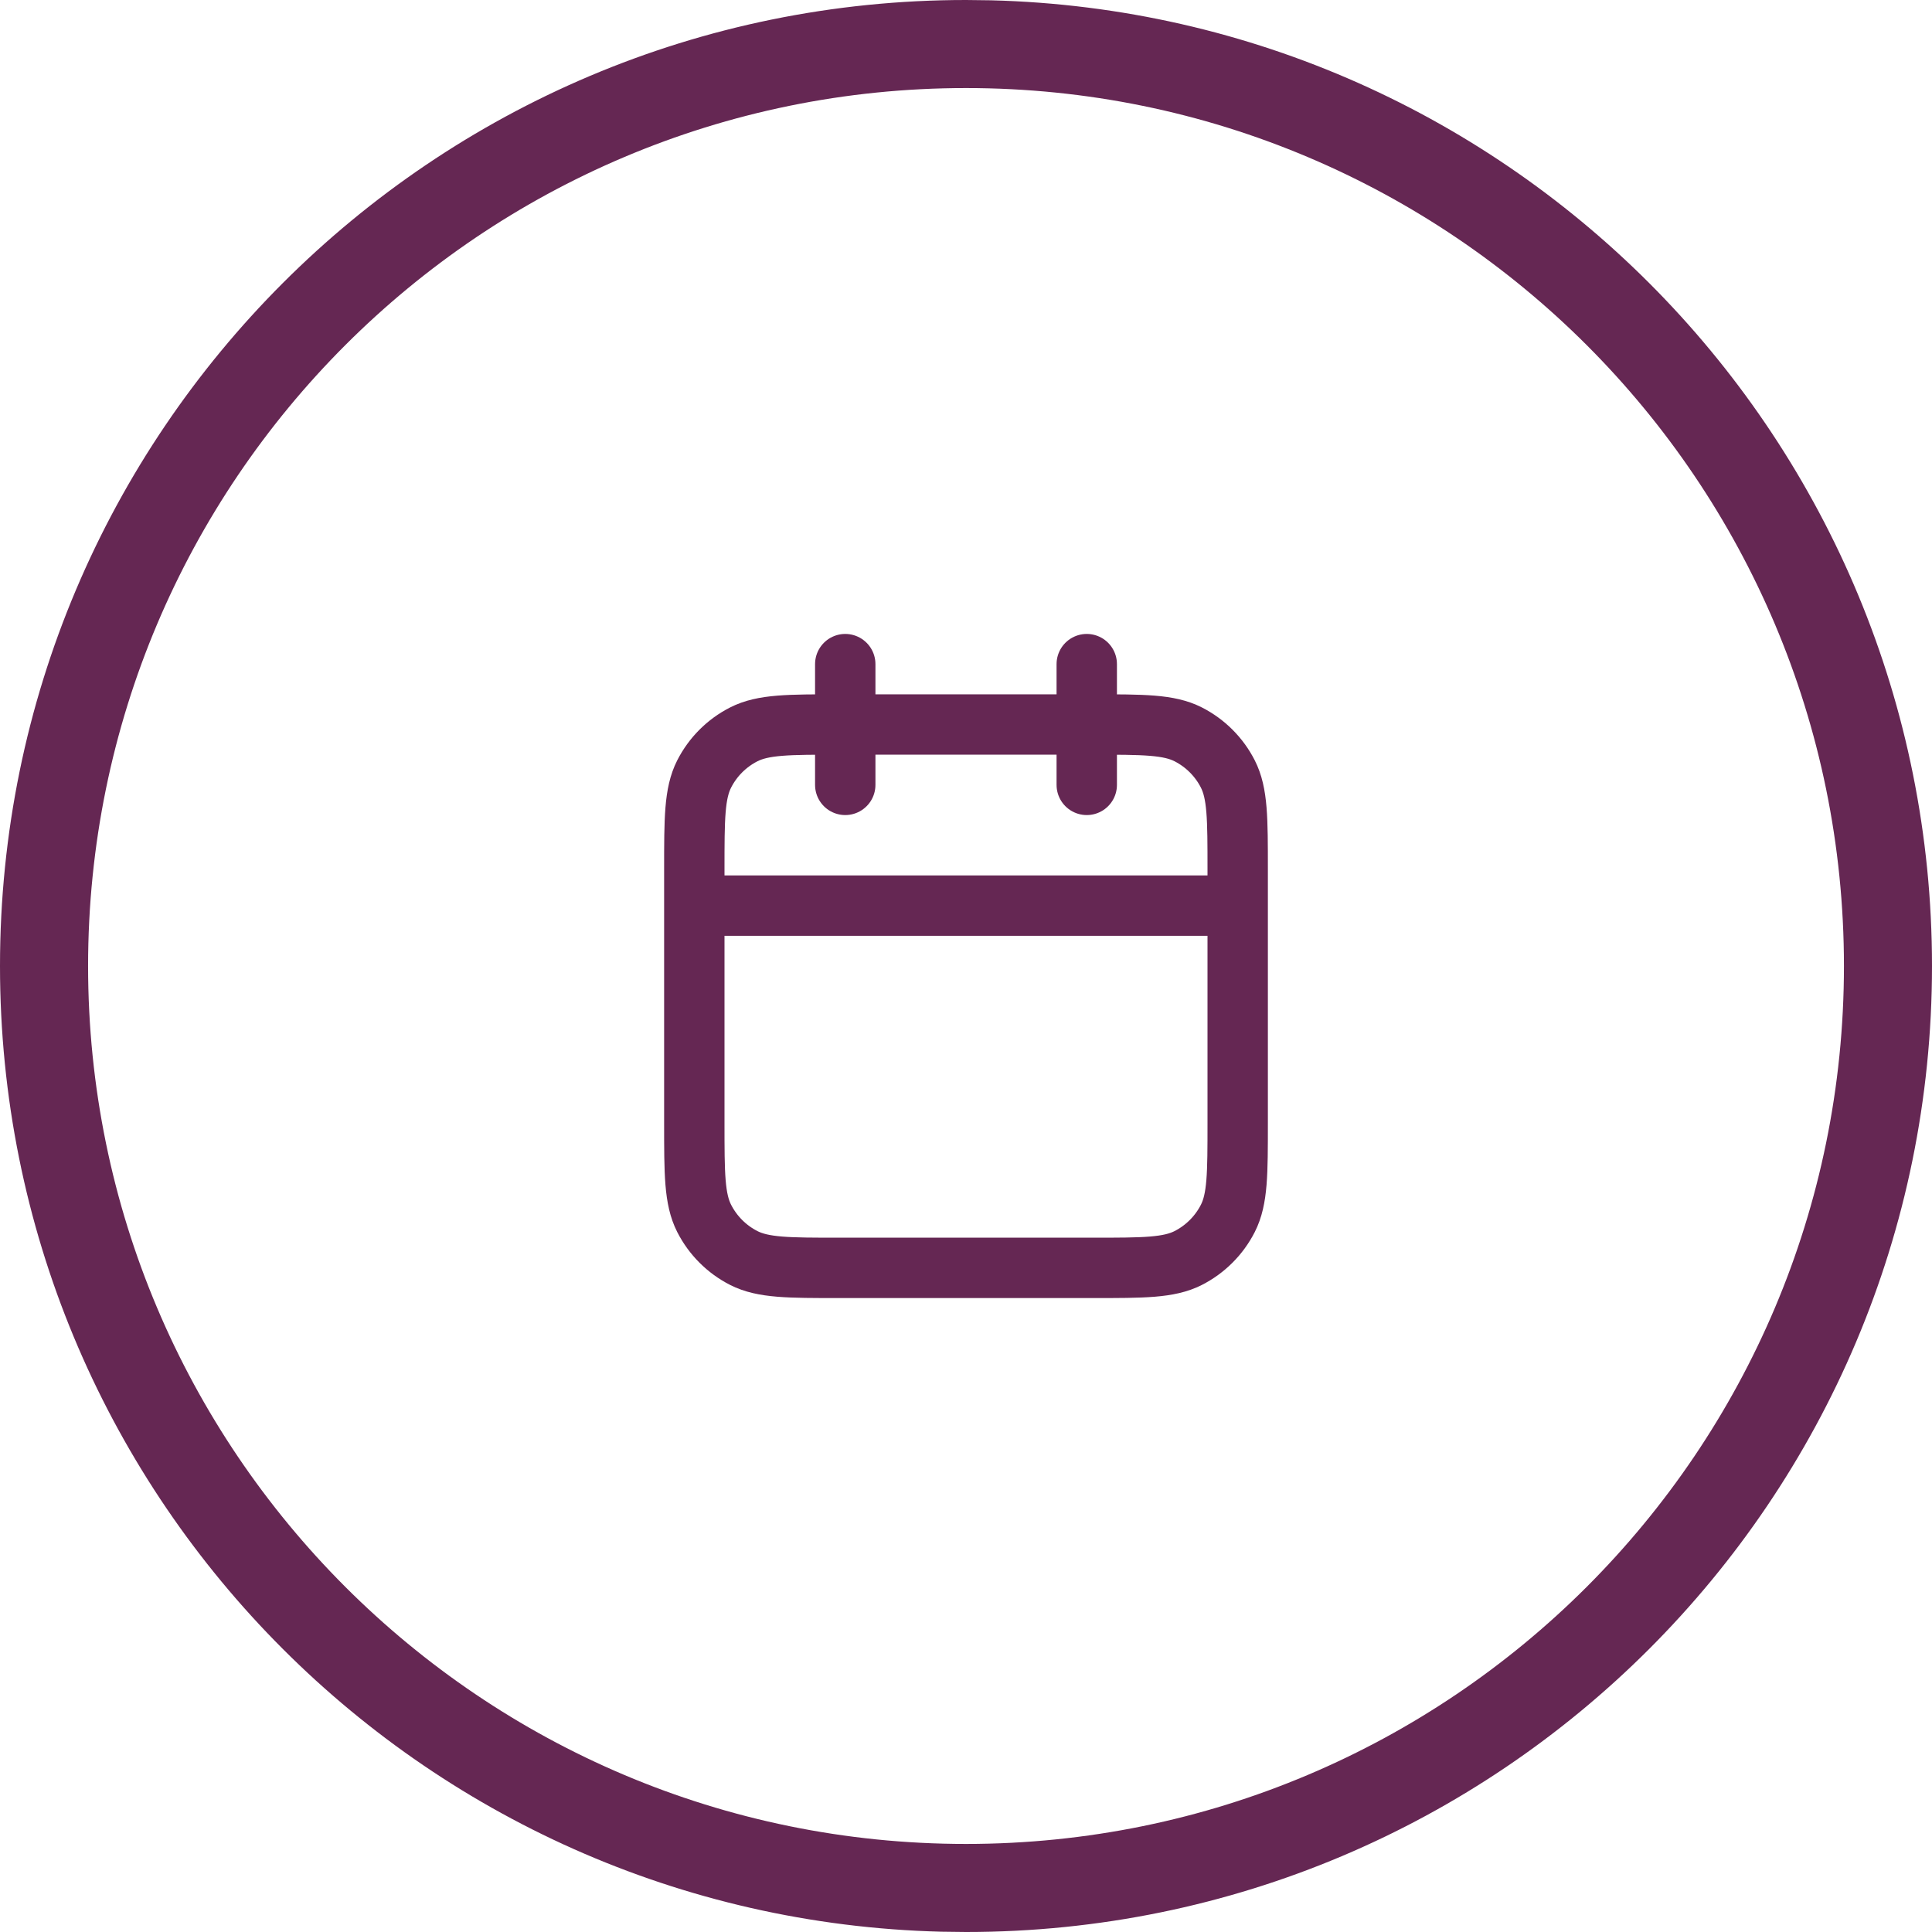
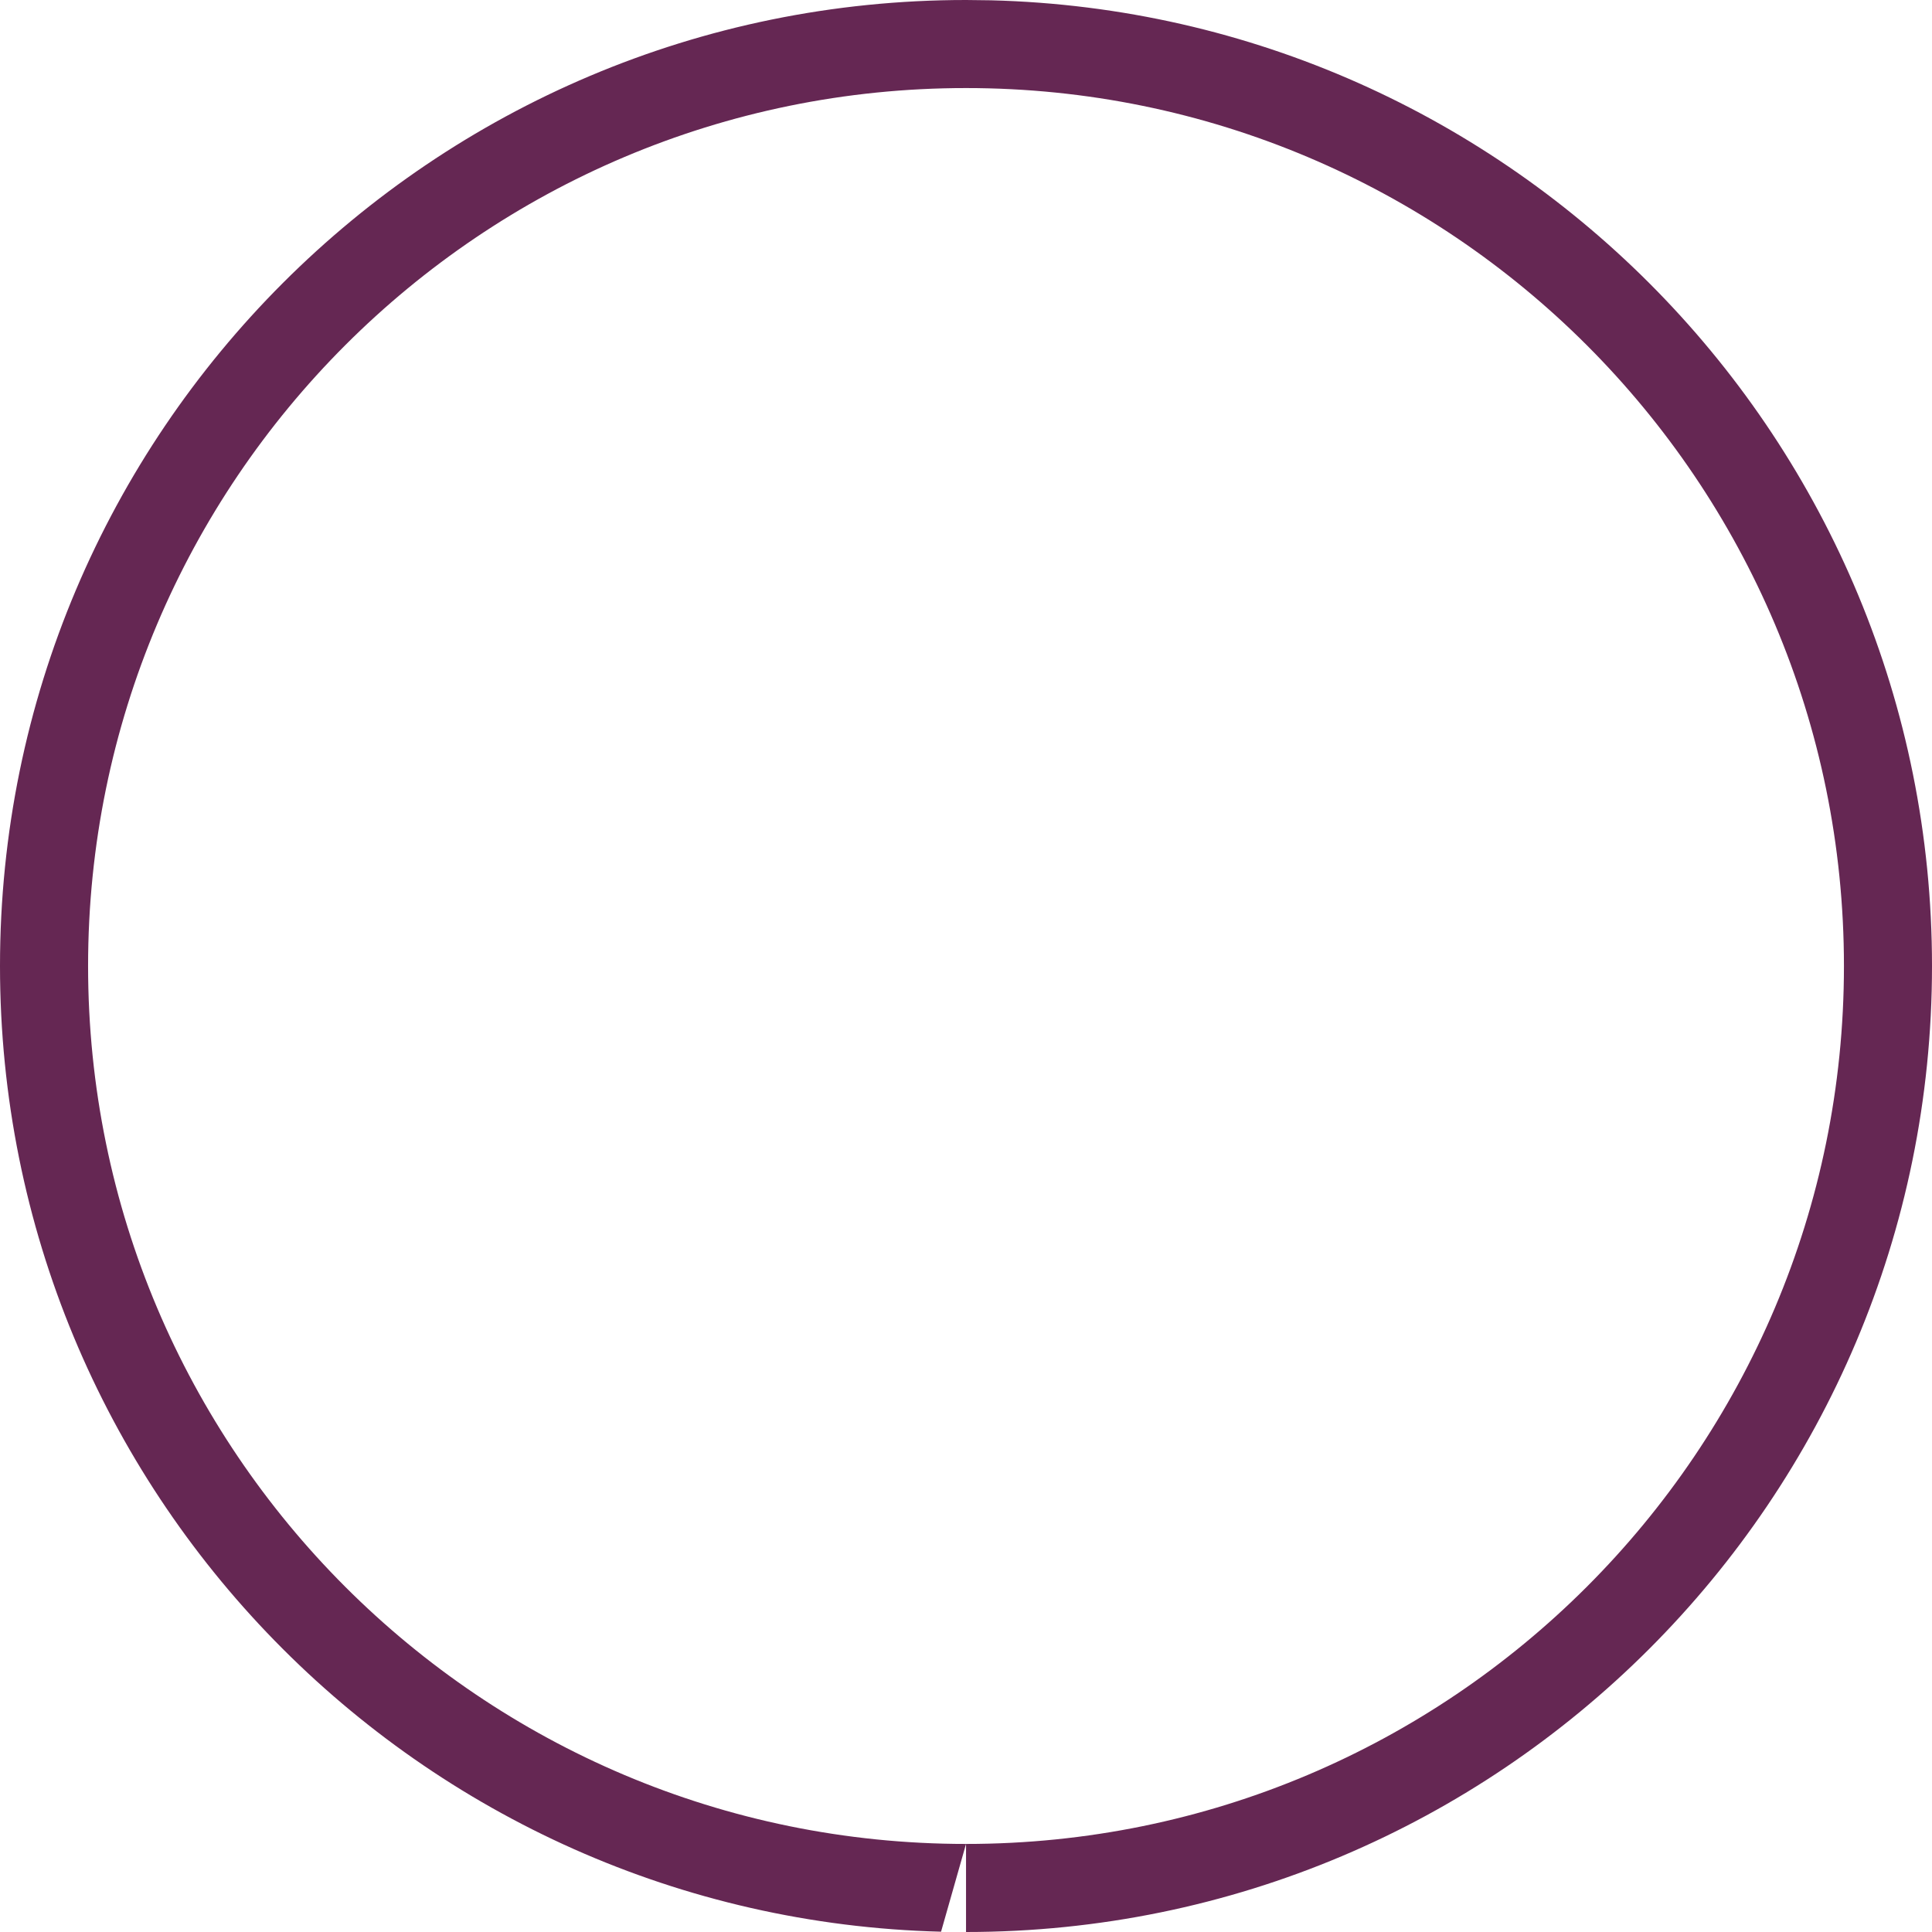
<svg xmlns="http://www.w3.org/2000/svg" width="64" height="64" viewBox="0 0 64 64" fill="none">
-   <path d="M41 30H23M36 22V26M28 22V26M27.8 42H36.2C37.88 42 38.72 42 39.362 41.673C39.926 41.385 40.385 40.926 40.673 40.362C41 39.72 41 38.88 41 37.2V28.8C41 27.12 41 26.28 40.673 25.638C40.385 25.073 39.926 24.615 39.362 24.327C38.72 24 37.88 24 36.2 24H27.8C26.12 24 25.28 24 24.638 24.327C24.073 24.615 23.615 25.073 23.327 25.638C23 26.28 23 27.12 23 28.8V37.2C23 38.88 23 39.72 23.327 40.362C23.615 40.926 24.073 41.385 24.638 41.673C25.28 42 26.12 42 27.8 42Z" stroke="#652753" stroke-width="2" stroke-linecap="round" stroke-linejoin="round" />
-   <path d="M61.083 32C61.083 15.936 48.06 2.917 32.001 2.917C15.941 2.917 2.918 15.936 2.918 32C2.918 48.064 15.941 61.083 32.001 61.083V64L31.174 63.99C13.883 63.551 0 49.397 0 32C0 14.327 14.327 0 32.001 0L32.826 0.01C50.117 0.448 64 14.603 64 32C64 49.673 49.674 64 32.001 64V61.083C48.06 61.083 61.083 48.064 61.083 32Z" fill="#652753" />
+   <path d="M61.083 32C61.083 15.936 48.06 2.917 32.001 2.917C15.941 2.917 2.918 15.936 2.918 32C2.918 48.064 15.941 61.083 32.001 61.083L31.174 63.99C13.883 63.551 0 49.397 0 32C0 14.327 14.327 0 32.001 0L32.826 0.01C50.117 0.448 64 14.603 64 32C64 49.673 49.674 64 32.001 64V61.083C48.06 61.083 61.083 48.064 61.083 32Z" fill="#652753" />
</svg>